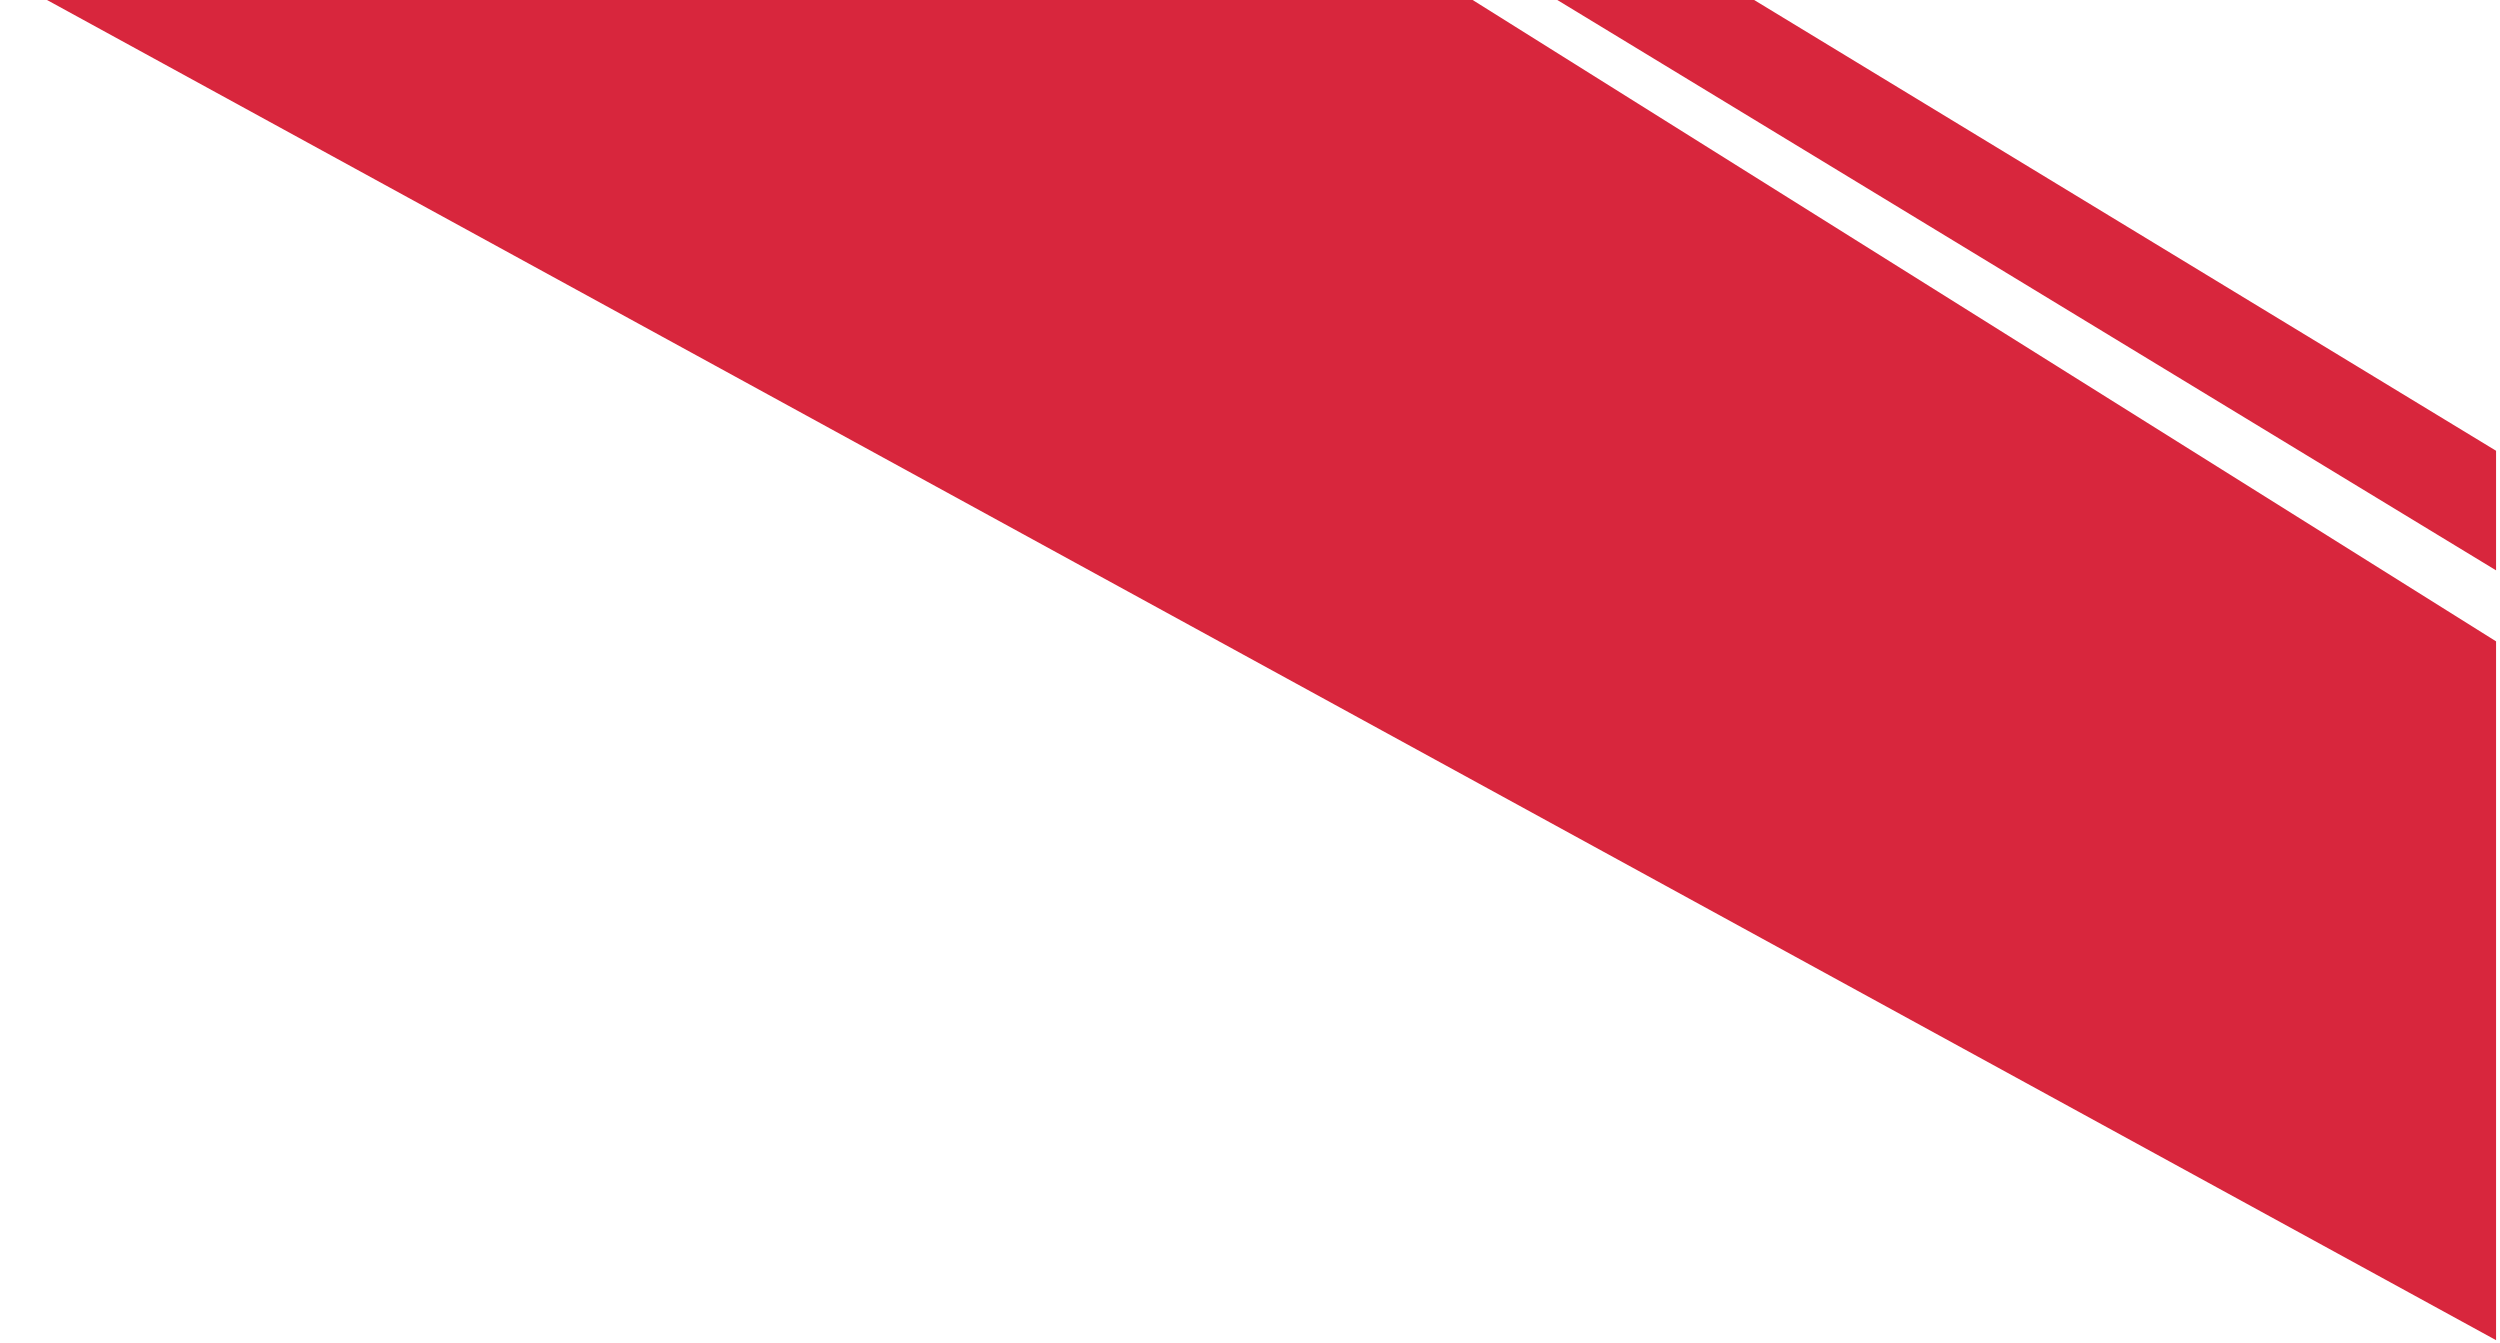
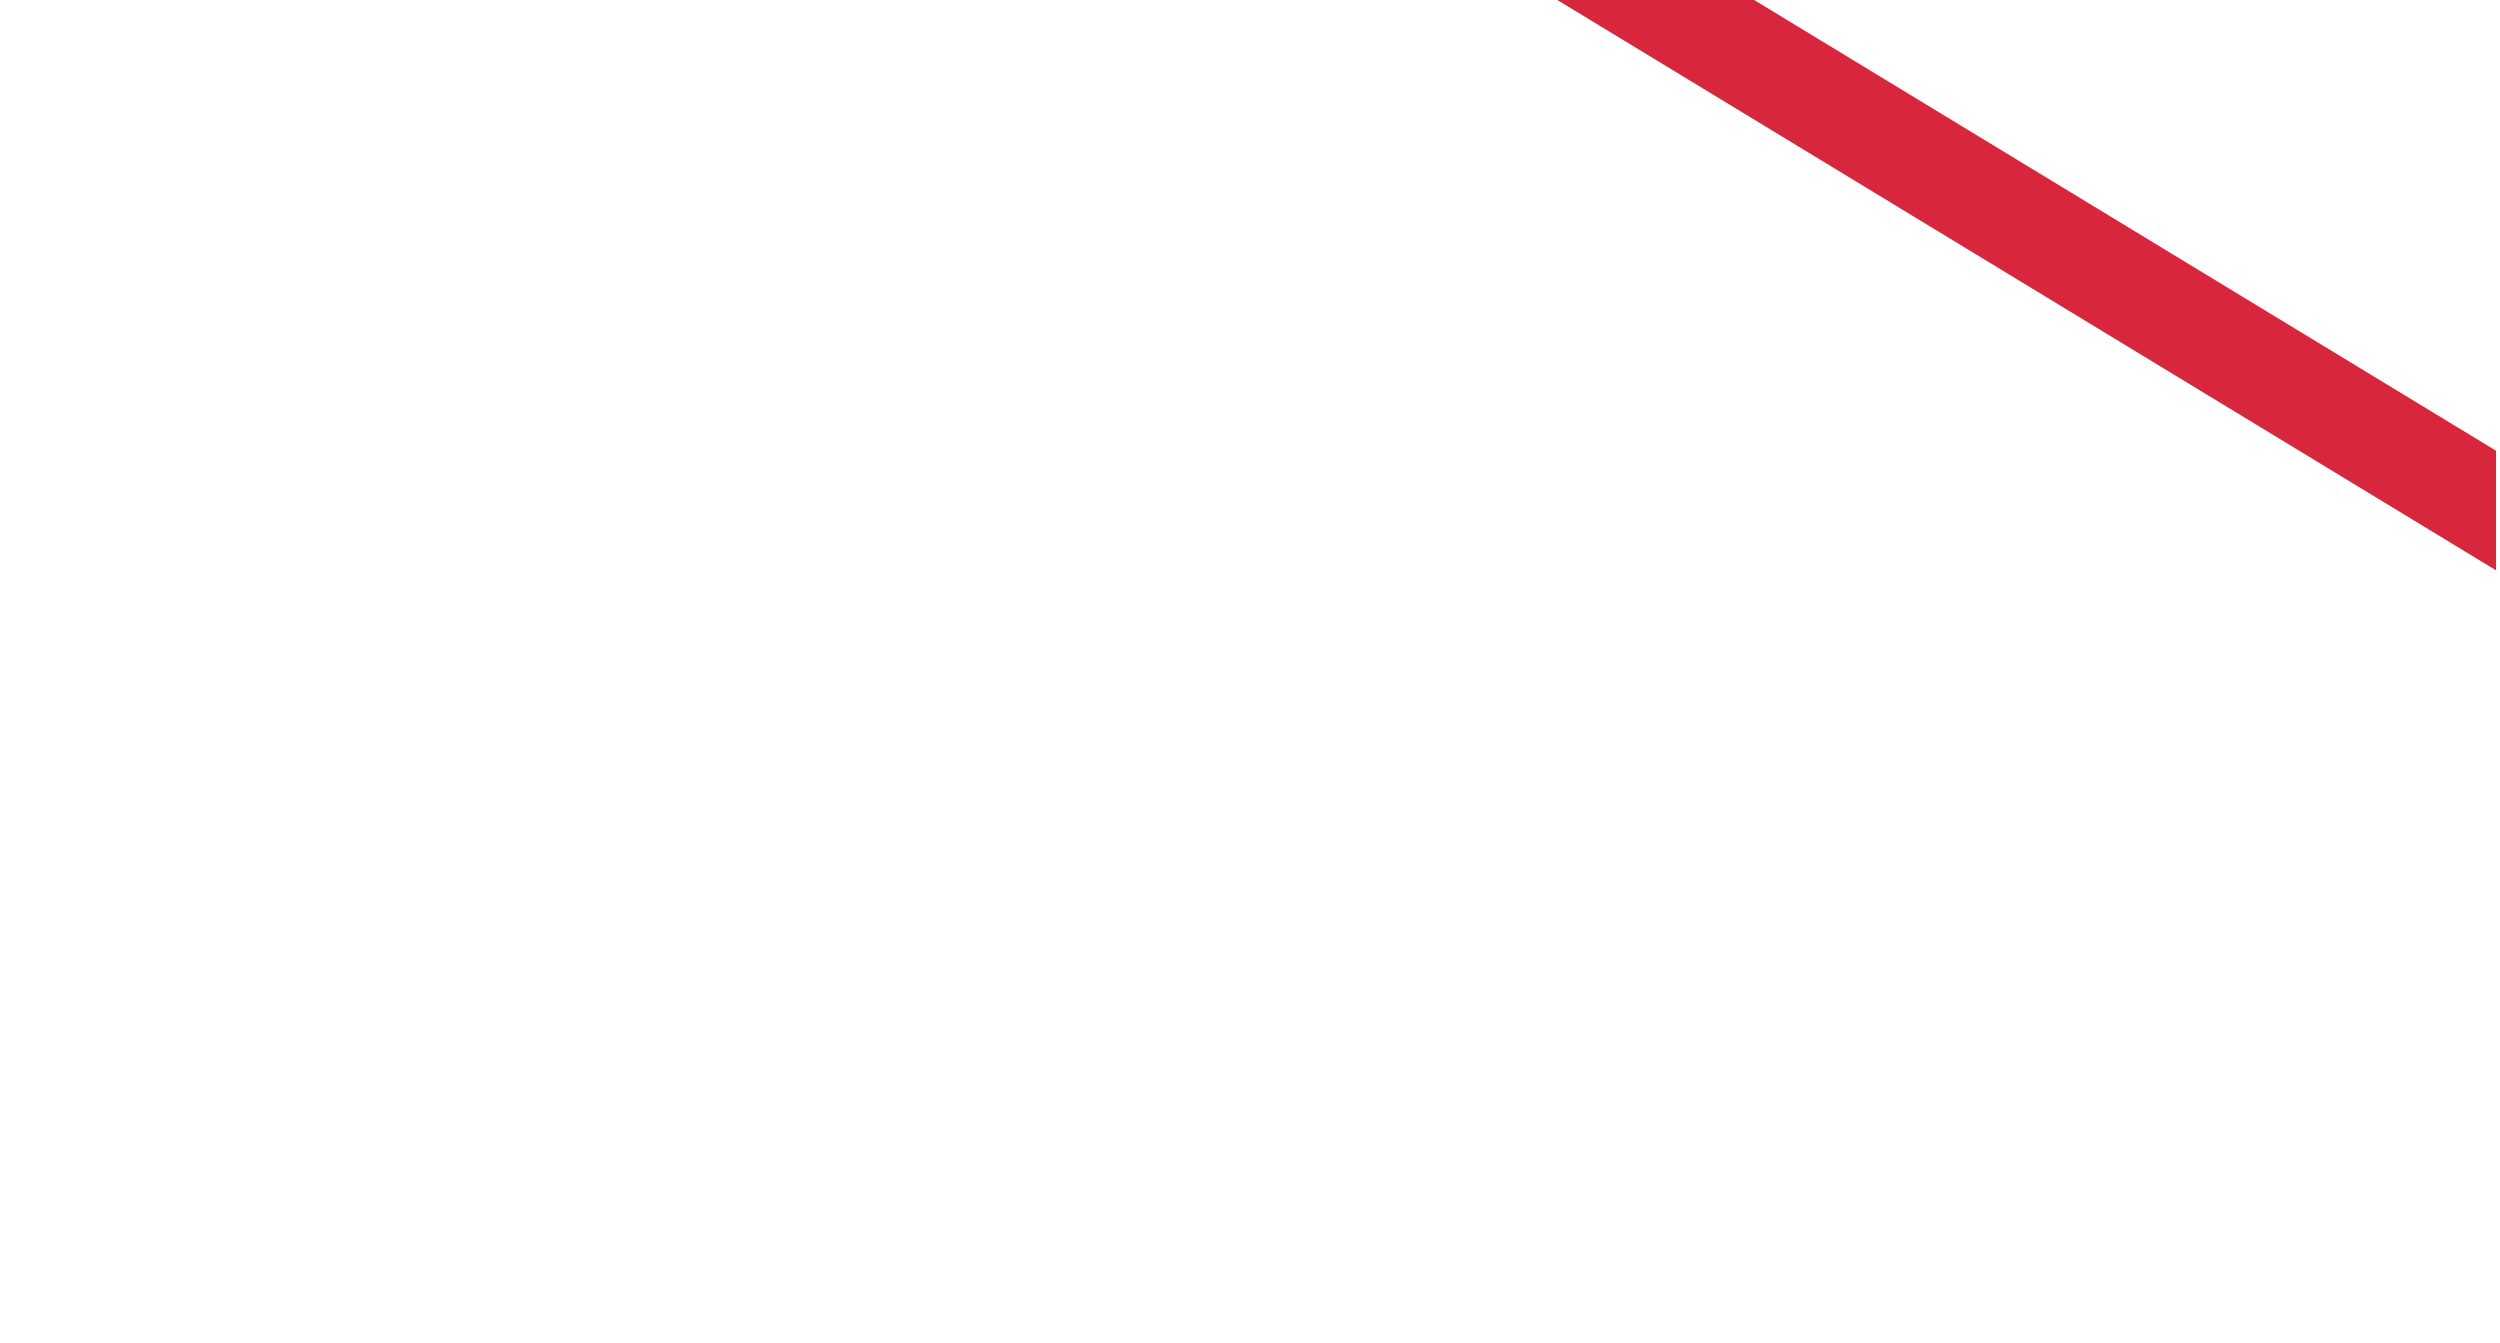
<svg xmlns="http://www.w3.org/2000/svg" width="391" height="210" viewBox="0 0 391 210" fill="none">
-   <path d="M390.384 100.308V209.604L0.543 -3.727V-144L390.384 100.308Z" fill="#D8263D" />
  <path d="M390.384 70.5V89.203L143.154 -61.005V-79.708L390.384 70.5Z" fill="#D8263D" />
</svg>